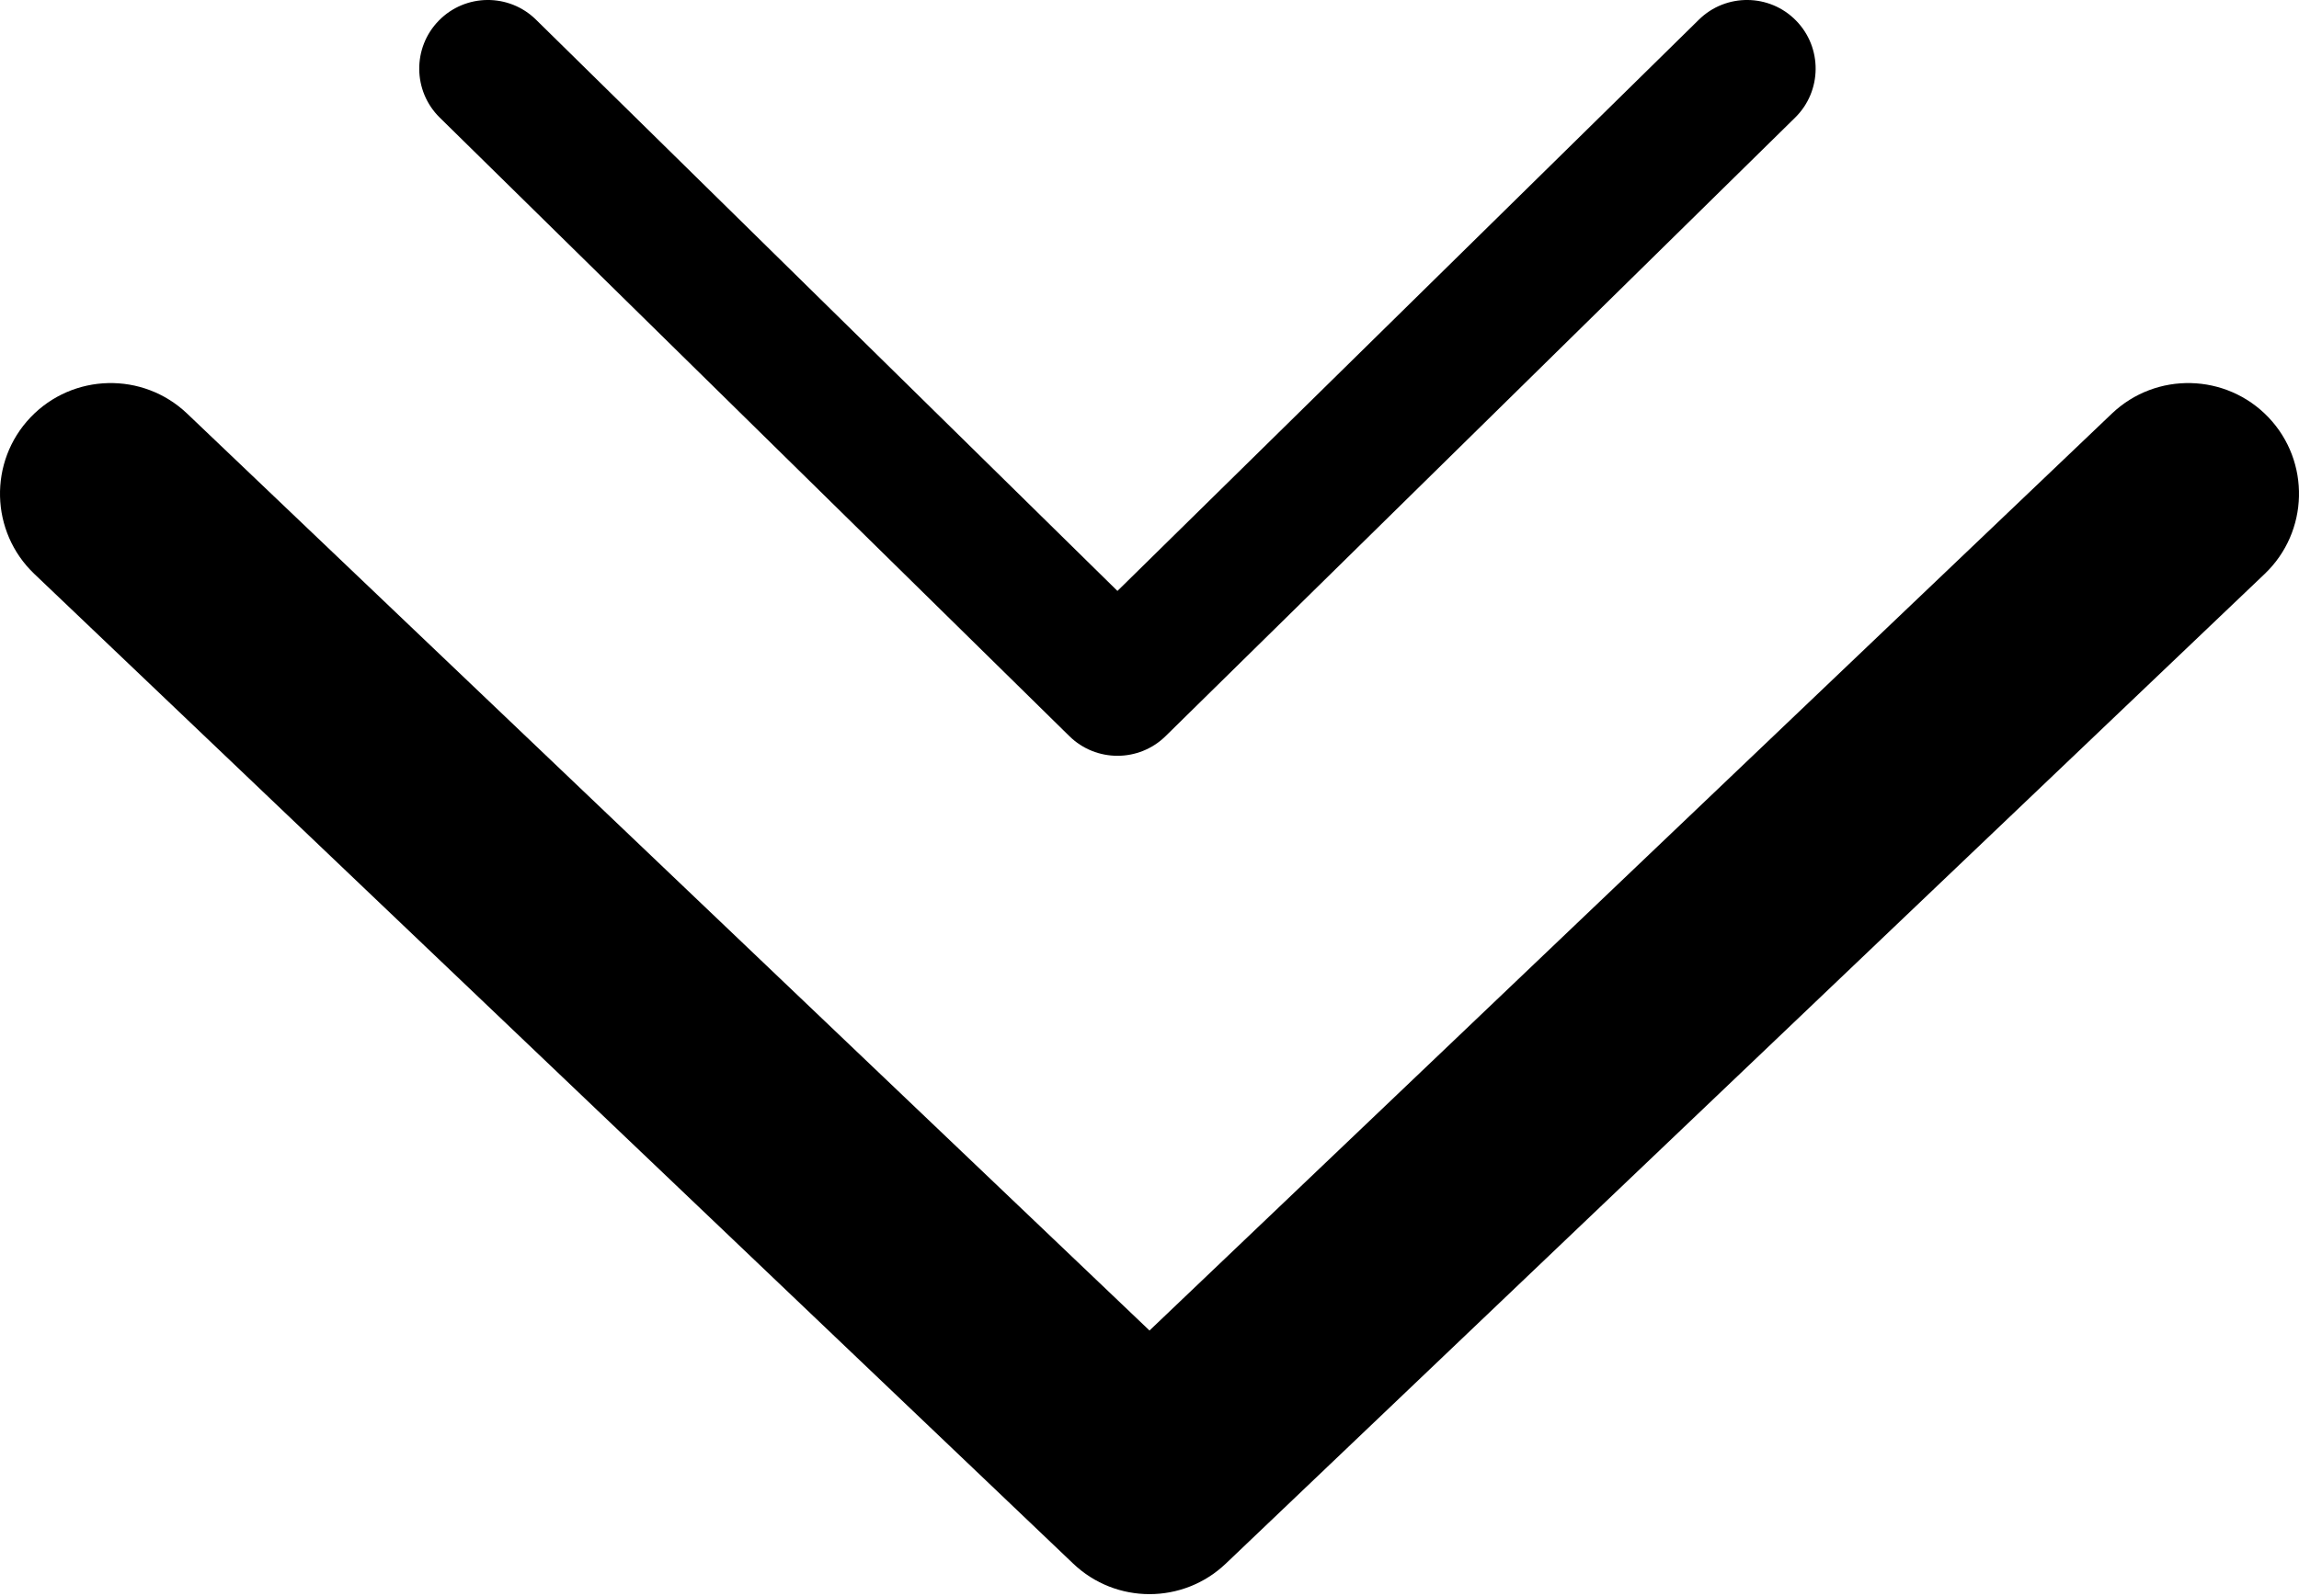
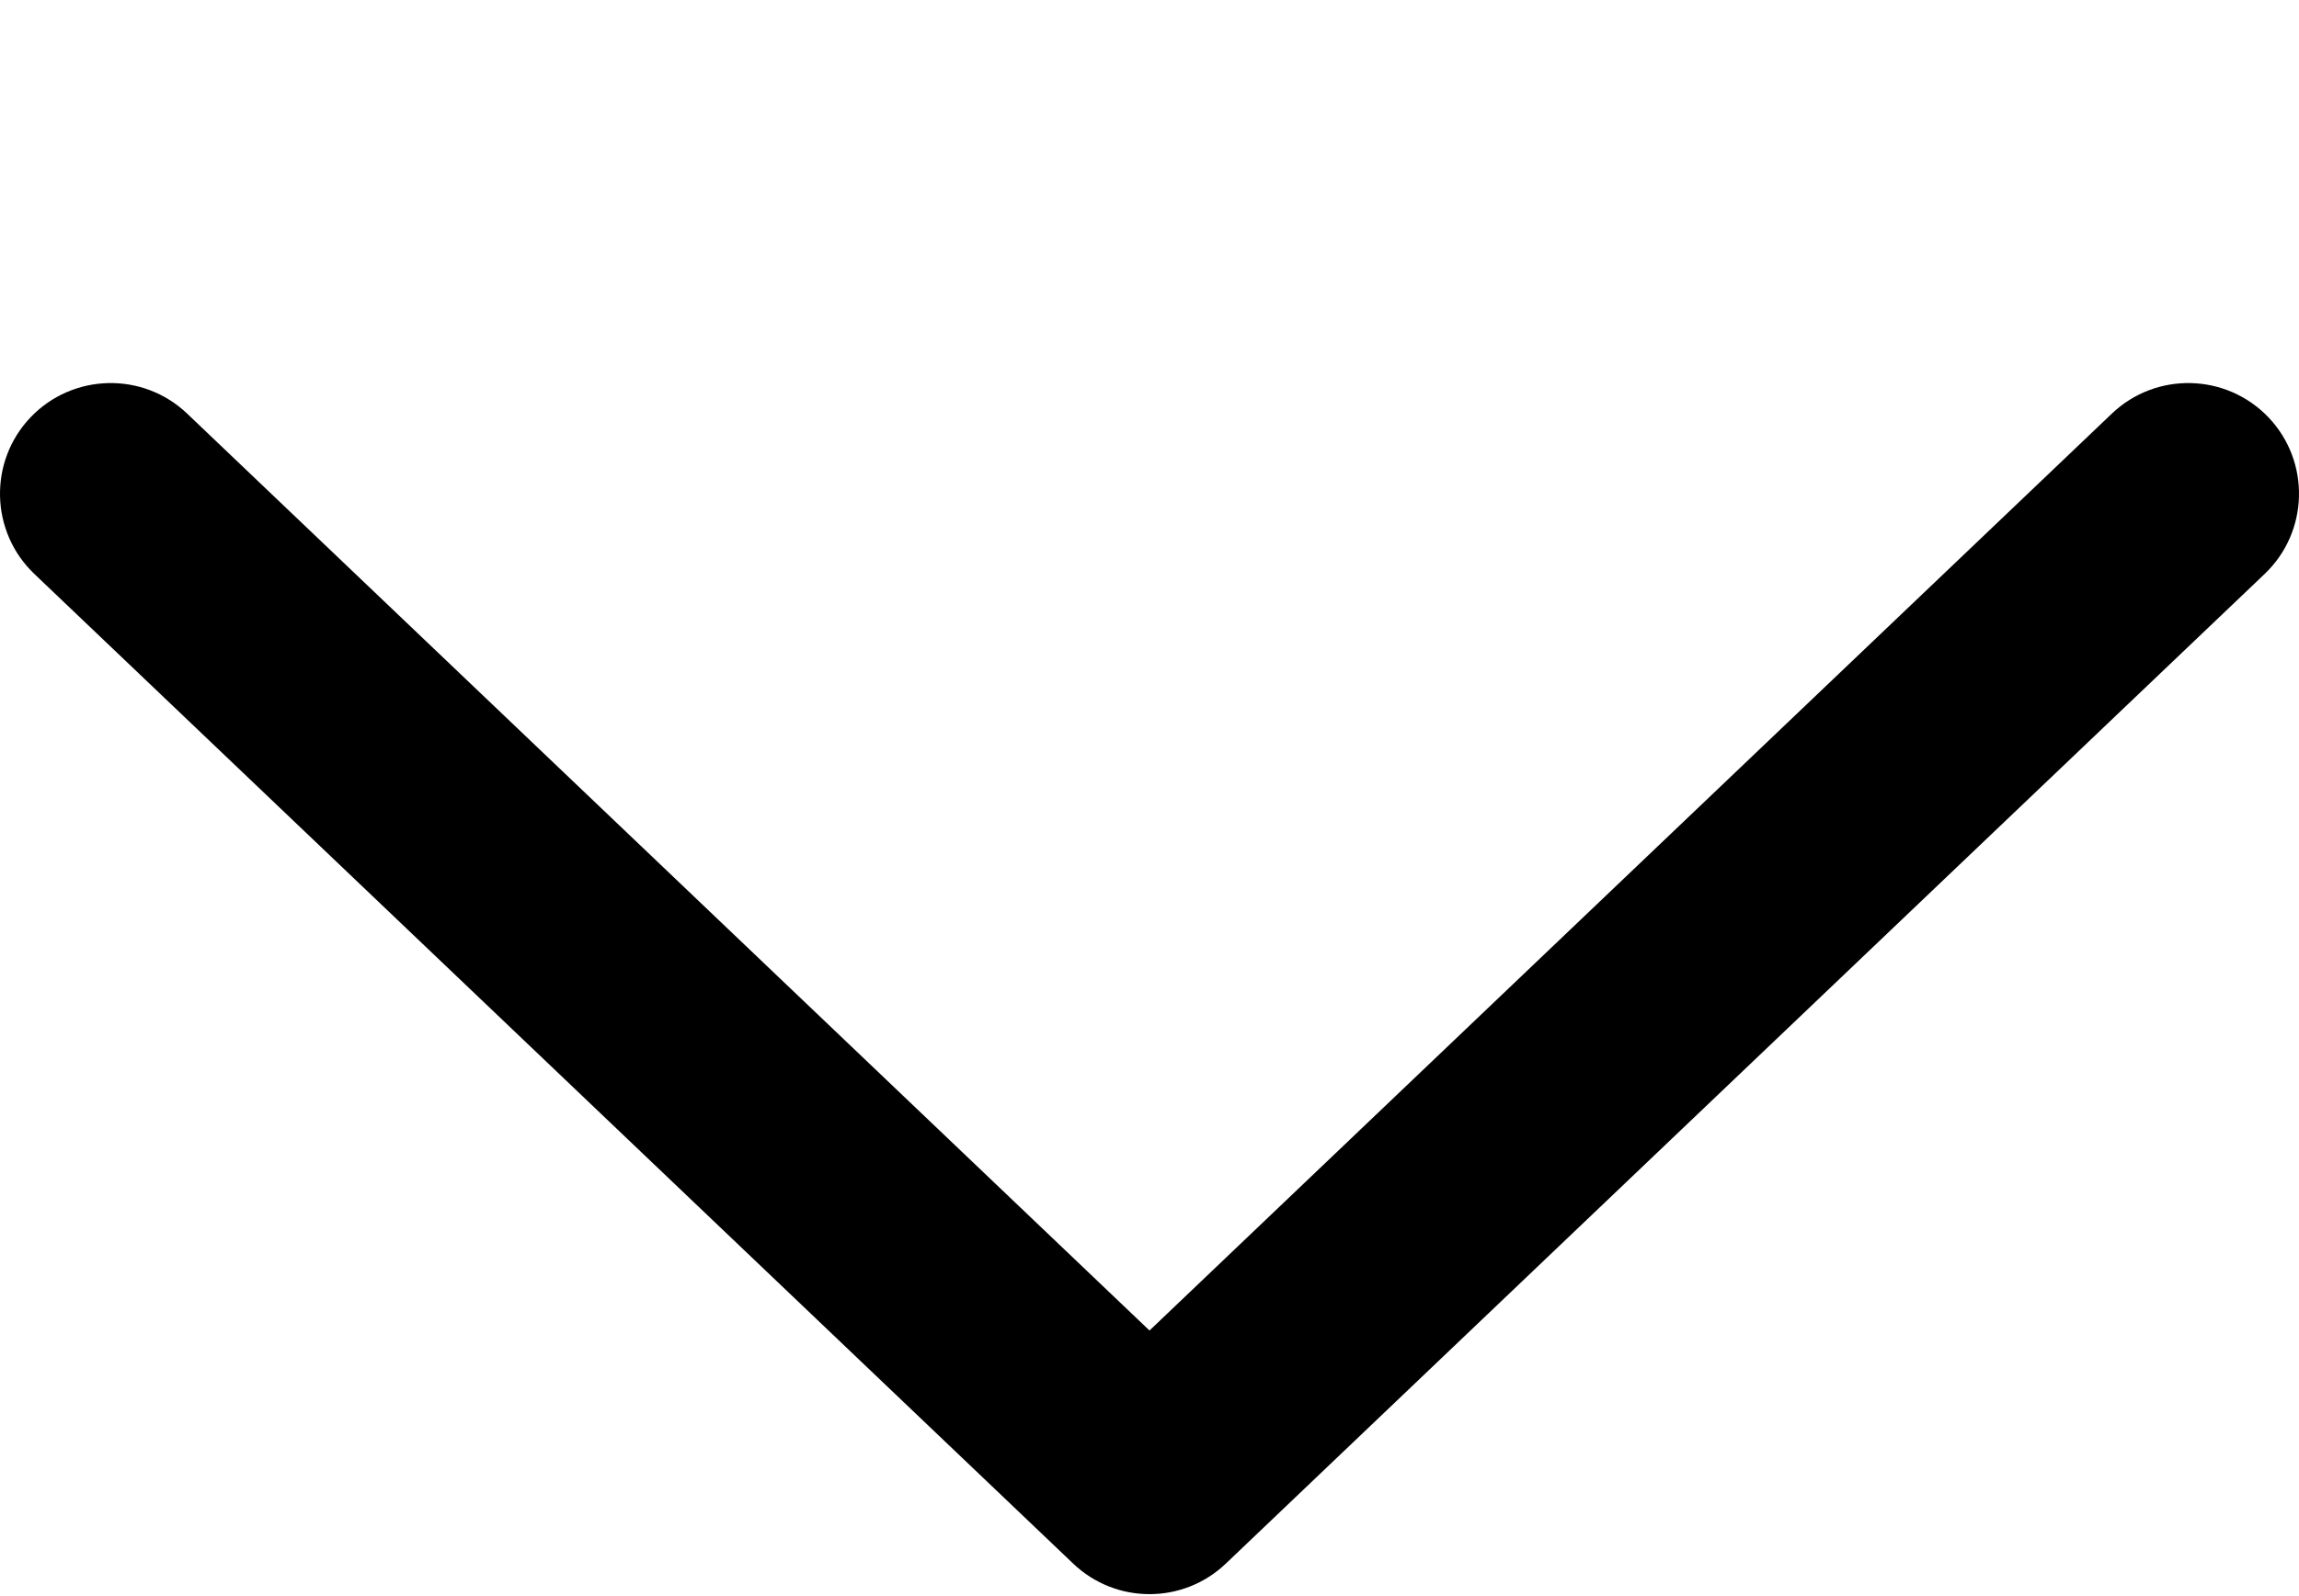
<svg xmlns="http://www.w3.org/2000/svg" width="36px" height="25px" viewBox="0 0 36 25" version="1.1" xml:space="preserve" style="fill-rule:evenodd;clip-rule:evenodd;stroke-linejoin:round;stroke-miterlimit:2;">
  <path d="M0.537,8.989L16.804,24.49C17.474,25.129 18.526,25.129 19.196,24.49L35.463,8.989C36.155,8.329 36.182,7.23 35.522,6.537C34.861,5.845 33.763,5.818 33.07,6.478L18,20.84C18,20.84 2.93,6.478 2.93,6.478C2.237,5.818 1.139,5.845 0.478,6.537C-0.182,7.23 -0.155,8.329 0.537,8.989Z" />
-   <path d="M6.886,1.842L16.745,11.53C17.163,11.941 17.834,11.941 18.252,11.53L28.11,1.842C28.533,1.426 28.539,0.744 28.123,0.321C27.708,-0.102 27.026,-0.108 26.603,0.308L17.498,9.256C17.498,9.256 8.393,0.308 8.393,0.308C7.97,-0.108 7.289,-0.102 6.873,0.321C6.457,0.744 6.463,1.426 6.886,1.842Z" />
</svg>